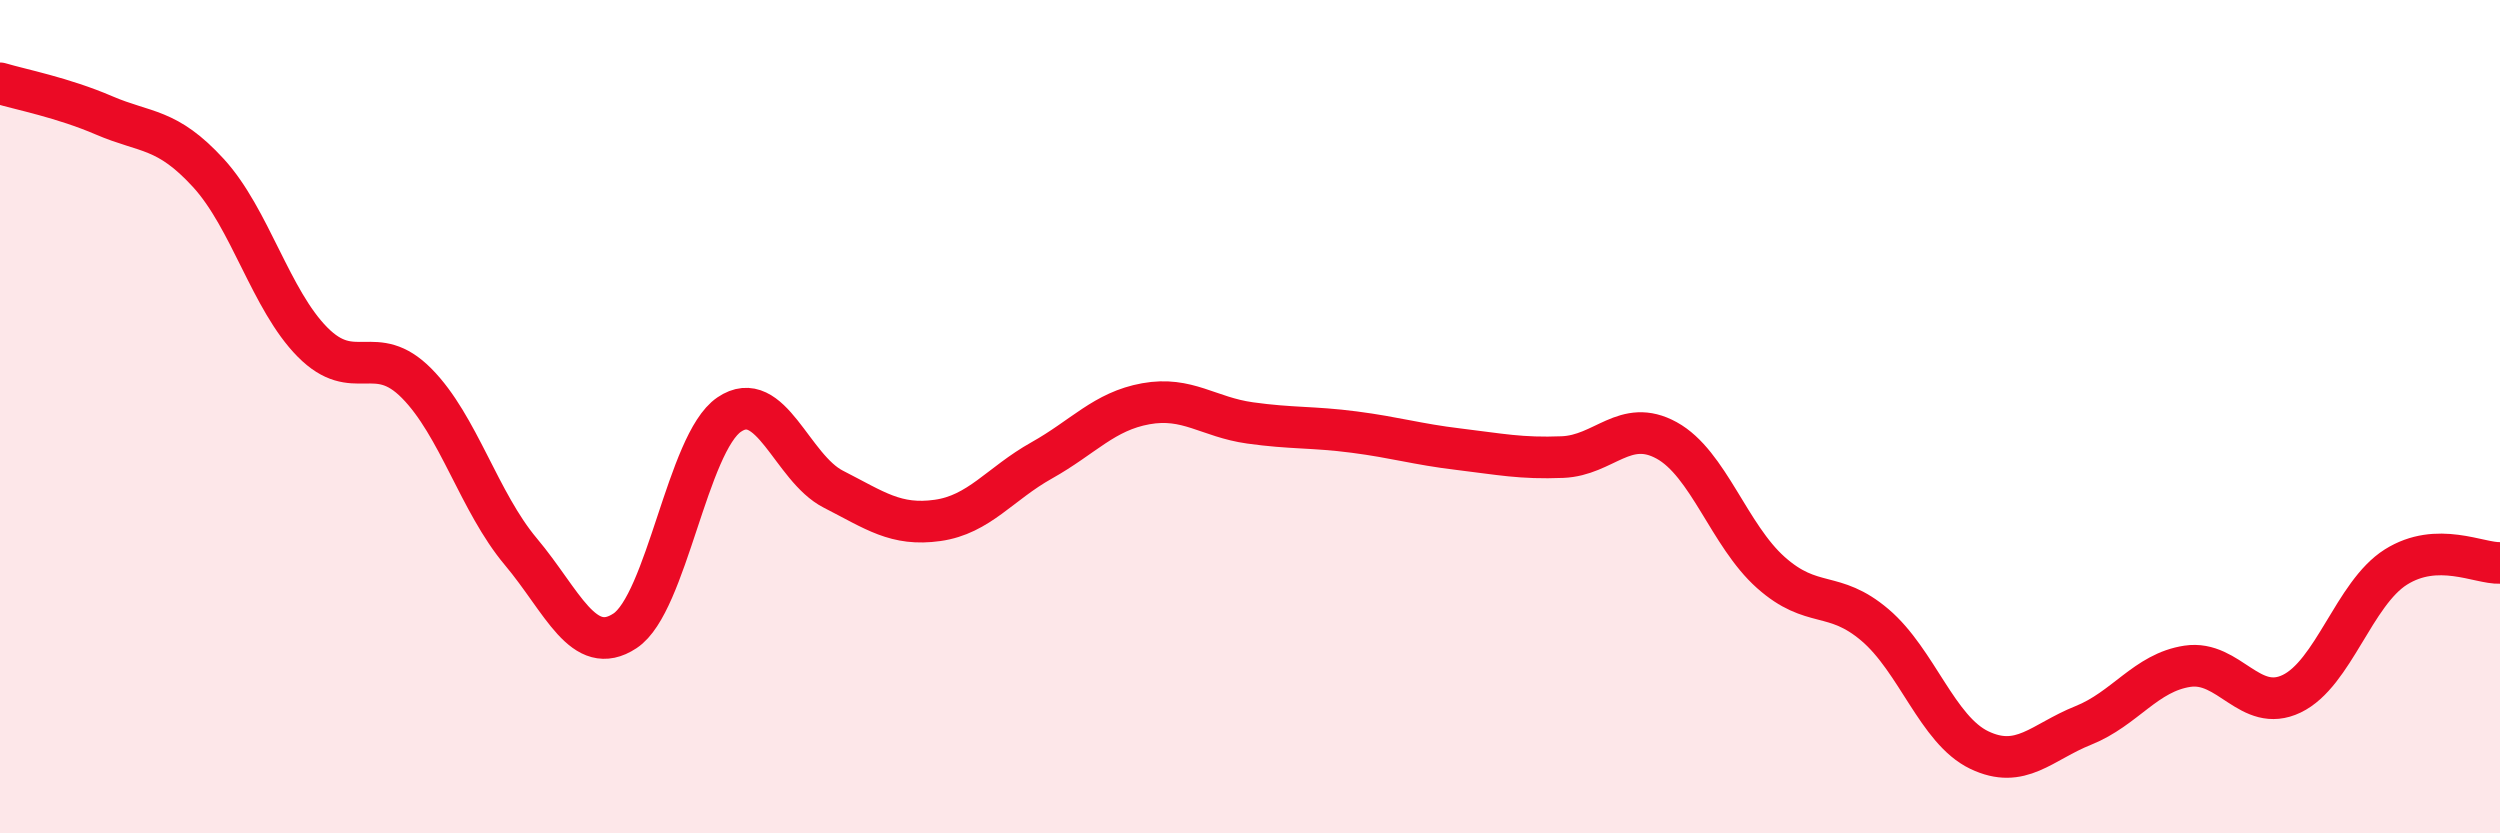
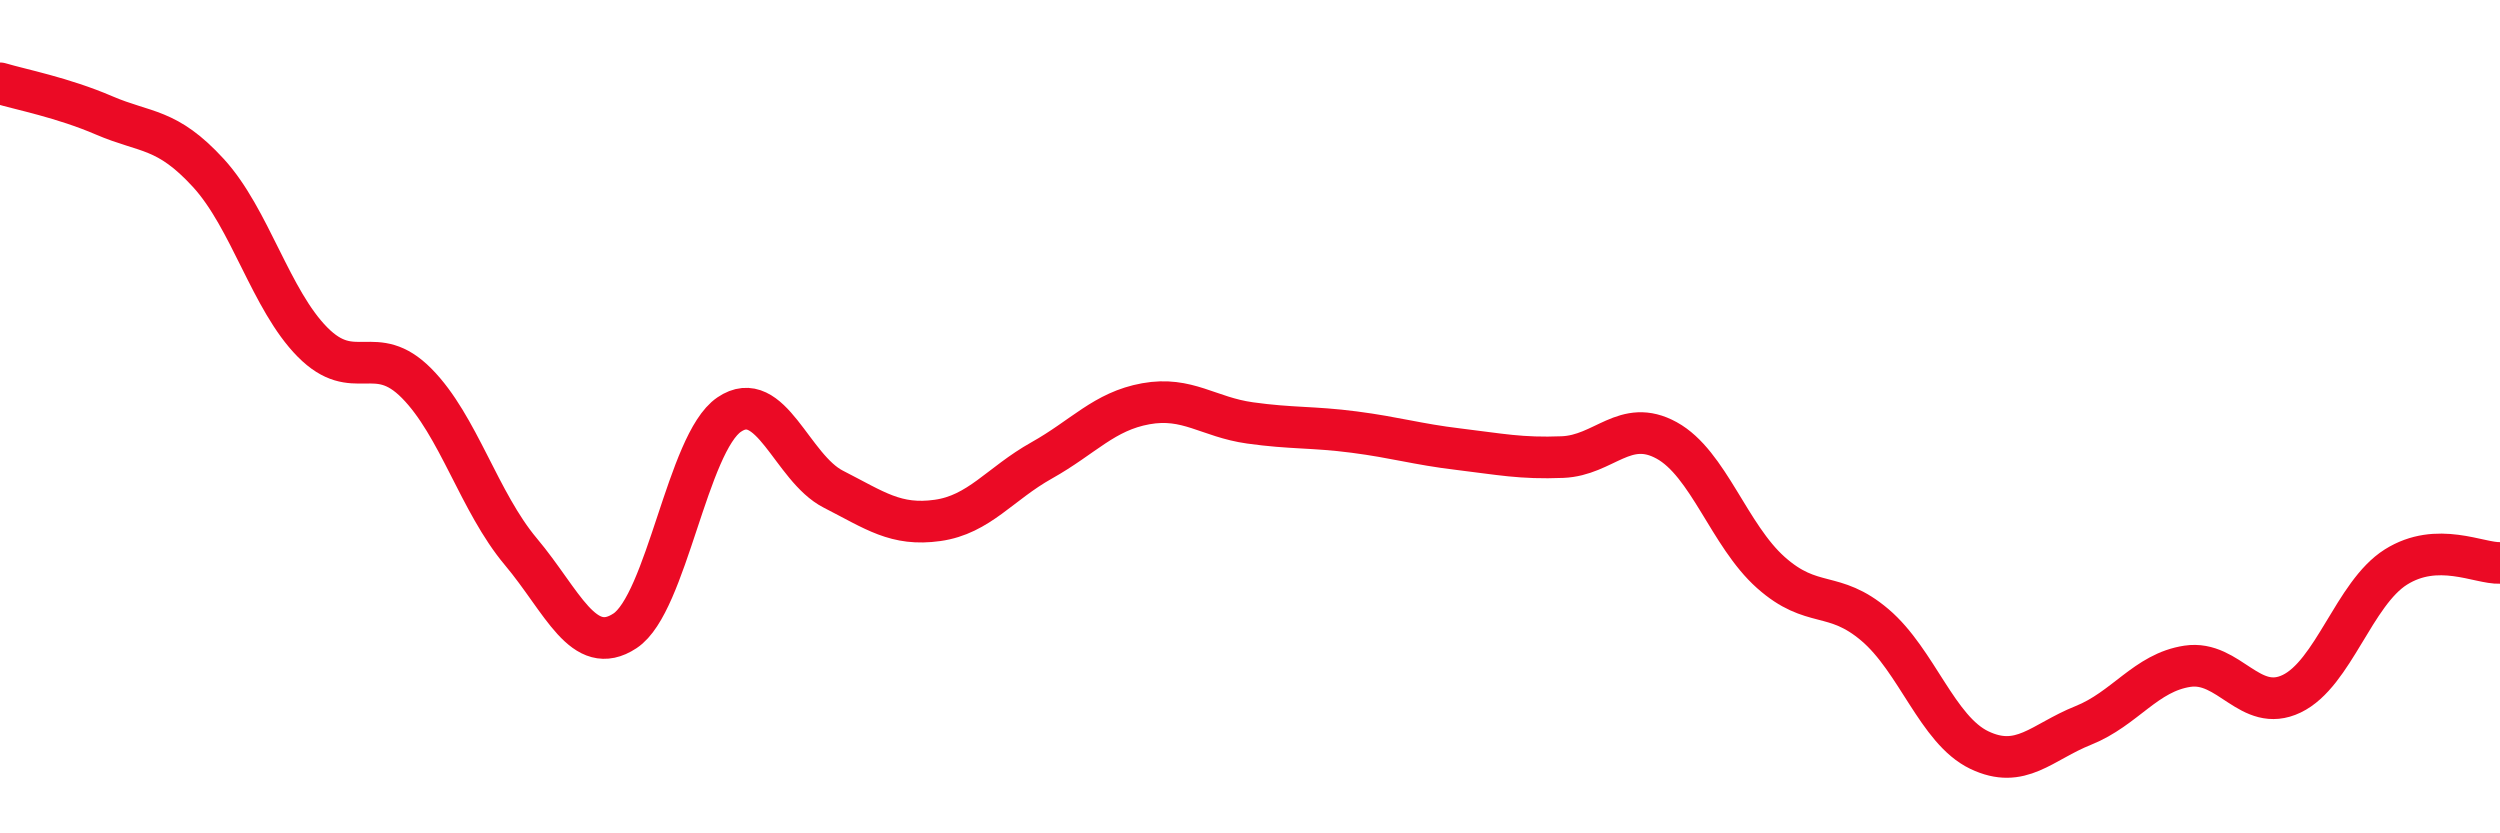
<svg xmlns="http://www.w3.org/2000/svg" width="60" height="20" viewBox="0 0 60 20">
-   <path d="M 0,2 C 0.5,2.15 1.5,2.34 2.5,2.77 C 3.5,3.2 4,3.06 5,4.15 C 6,5.24 6.5,7.2 7.5,8.21 C 8.5,9.22 9,8.19 10,9.2 C 11,10.21 11.5,12.05 12.5,13.24 C 13.5,14.43 14,15.8 15,15.14 C 16,14.48 16.5,10.63 17.5,9.95 C 18.5,9.27 19,11.23 20,11.74 C 21,12.25 21.5,12.63 22.5,12.49 C 23.5,12.35 24,11.61 25,11.05 C 26,10.49 26.5,9.87 27.5,9.69 C 28.5,9.51 29,10.01 30,10.15 C 31,10.29 31.5,10.24 32.5,10.37 C 33.5,10.5 34,10.66 35,10.78 C 36,10.9 36.5,11.01 37.5,10.97 C 38.5,10.93 39,10.02 40,10.57 C 41,11.12 41.5,12.85 42.5,13.74 C 43.5,14.63 44,14.15 45,15 C 46,15.85 46.5,17.52 47.5,18 C 48.5,18.48 49,17.81 50,17.41 C 51,17.01 51.5,16.14 52.5,15.99 C 53.5,15.84 54,17.13 55,16.65 C 56,16.17 56.5,14.24 57.5,13.61 C 58.5,12.98 59.5,13.53 60,13.51L60 20L0 20Z" fill="#EB0A25" opacity="0.1" stroke-linecap="round" stroke-linejoin="round" />
  <path d="M 0,2 C 0.5,2.15 1.5,2.34 2.5,2.77 C 3.5,3.2 4,3.06 5,4.15 C 6,5.24 6.5,7.2 7.5,8.21 C 8.5,9.22 9,8.19 10,9.2 C 11,10.21 11.5,12.05 12.5,13.24 C 13.5,14.43 14,15.8 15,15.14 C 16,14.48 16.5,10.63 17.5,9.95 C 18.5,9.27 19,11.23 20,11.74 C 21,12.25 21.5,12.63 22.5,12.49 C 23.5,12.35 24,11.61 25,11.05 C 26,10.49 26.5,9.87 27.5,9.69 C 28.5,9.51 29,10.01 30,10.15 C 31,10.29 31.5,10.24 32.5,10.37 C 33.5,10.5 34,10.66 35,10.78 C 36,10.9 36.5,11.01 37.5,10.97 C 38.5,10.93 39,10.02 40,10.57 C 41,11.12 41.5,12.85 42.5,13.74 C 43.5,14.63 44,14.15 45,15 C 46,15.85 46.5,17.52 47.5,18 C 48.5,18.48 49,17.81 50,17.41 C 51,17.01 51.5,16.14 52.5,15.99 C 53.5,15.84 54,17.13 55,16.65 C 56,16.17 56.5,14.24 57.5,13.61 C 58.5,12.98 59.5,13.53 60,13.51" stroke="#EB0A25" stroke-width="1" fill="none" stroke-linecap="round" stroke-linejoin="round" />
</svg>